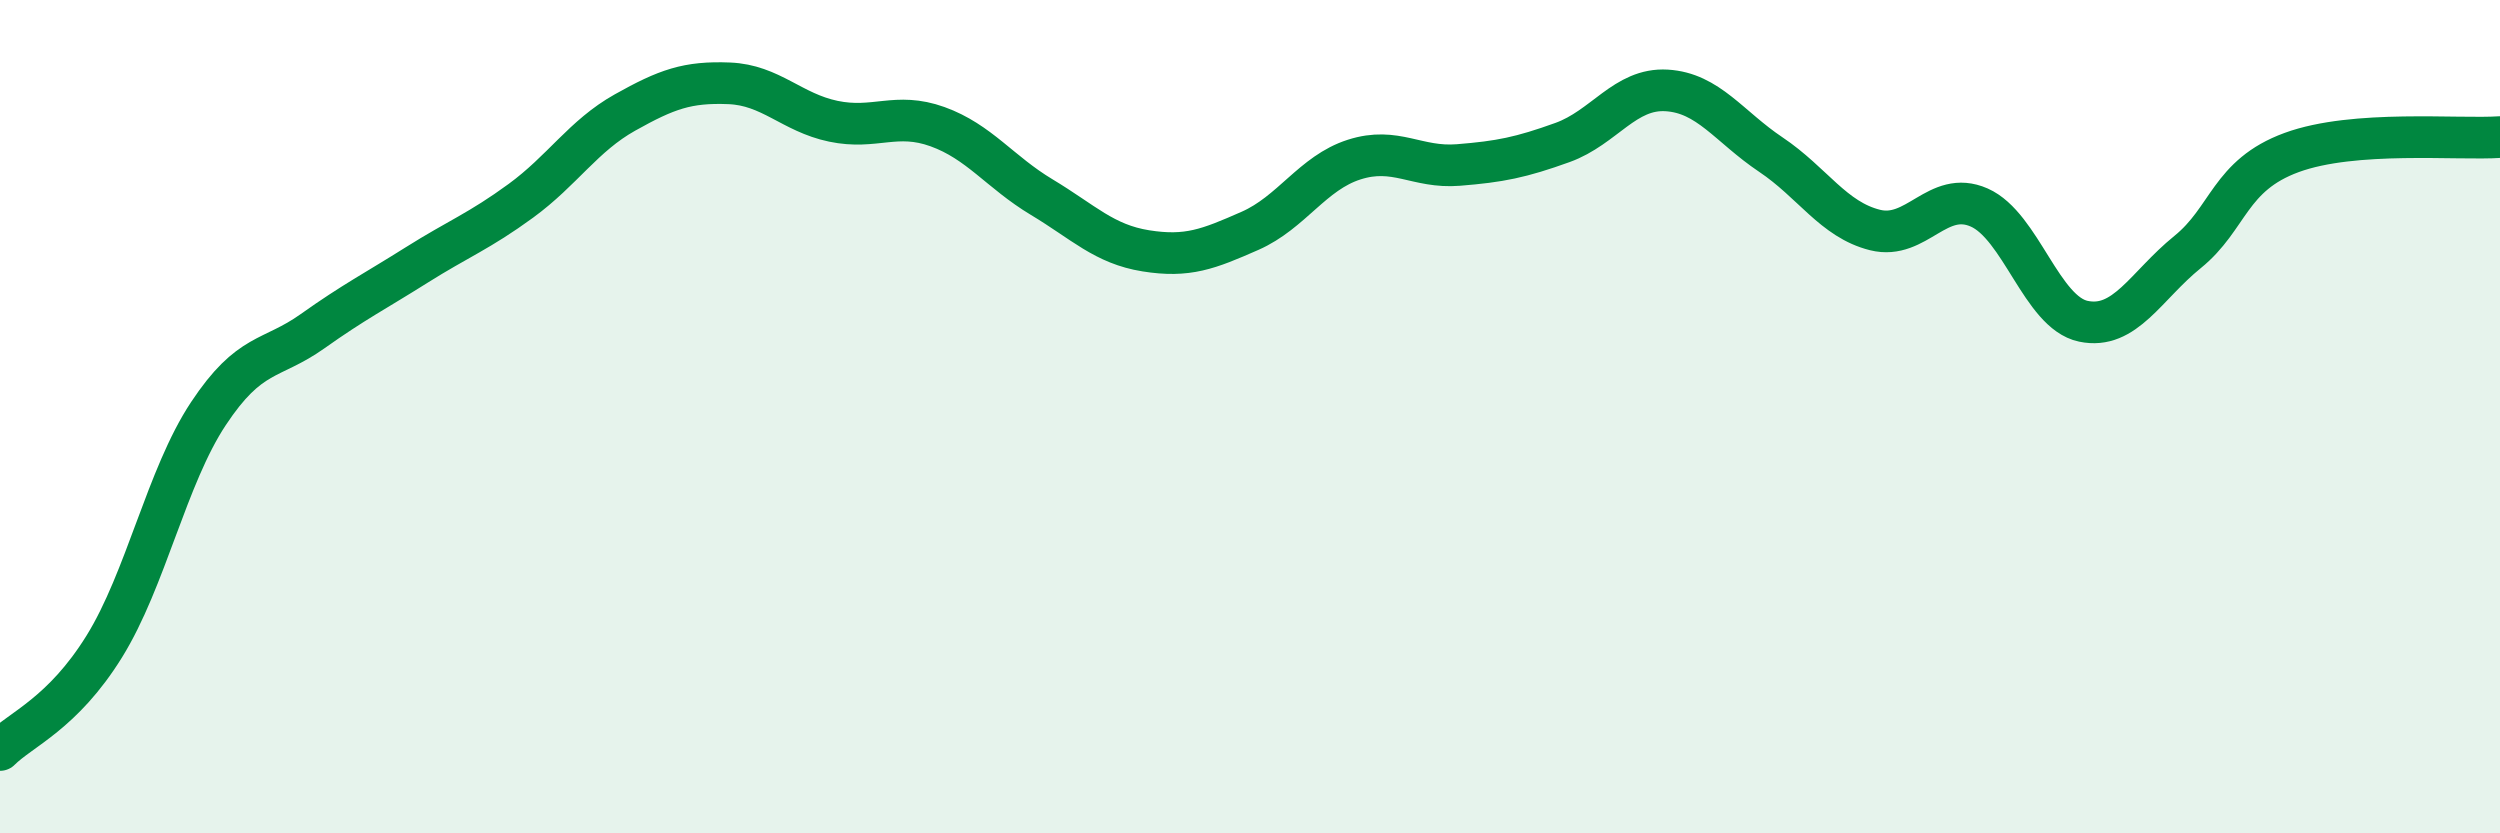
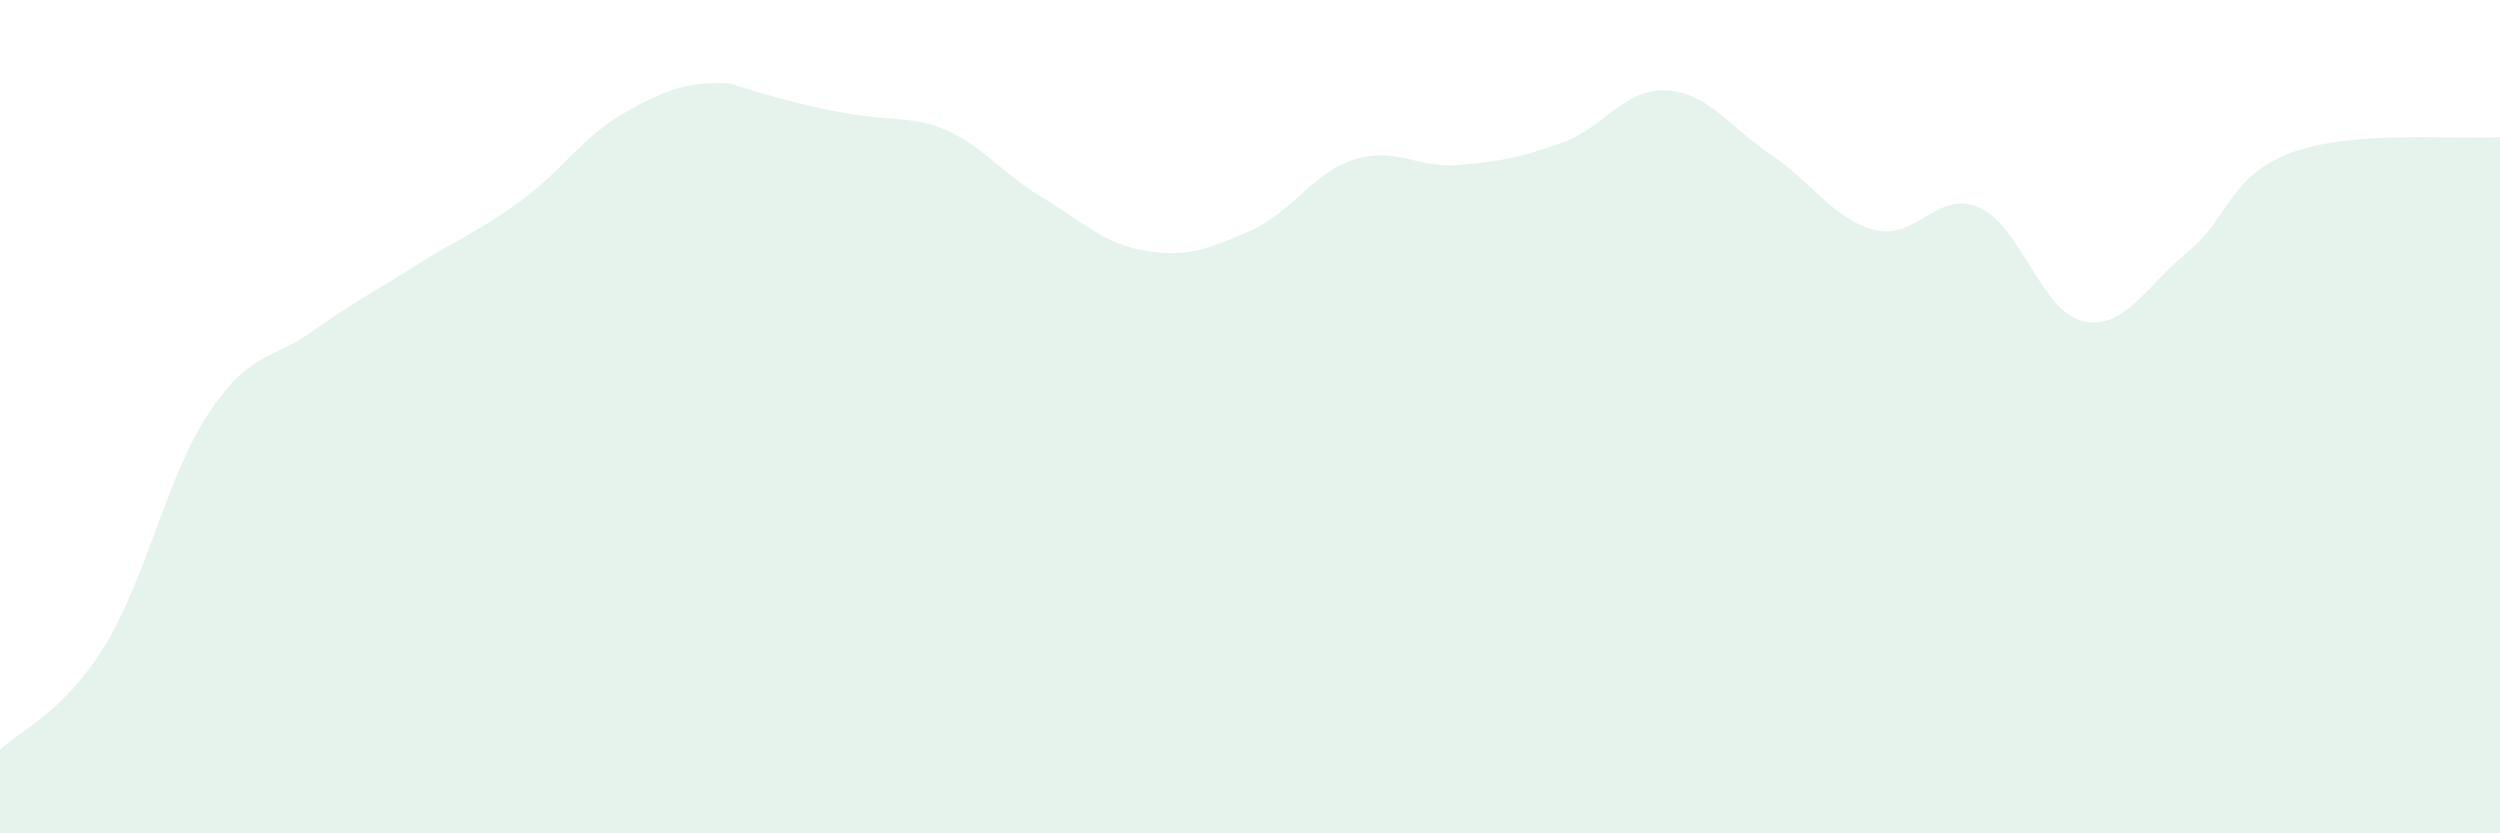
<svg xmlns="http://www.w3.org/2000/svg" width="60" height="20" viewBox="0 0 60 20">
-   <path d="M 0,18 C 0.5,17.5 1.5,17.13 2.5,15.52 C 3.5,13.91 4,11.44 5,9.93 C 6,8.42 6.5,8.66 7.5,7.95 C 8.5,7.24 9,6.99 10,6.36 C 11,5.73 11.5,5.55 12.5,4.82 C 13.5,4.09 14,3.26 15,2.7 C 16,2.14 16.5,1.96 17.5,2 C 18.5,2.04 19,2.7 20,2.91 C 21,3.12 21.5,2.68 22.5,3.04 C 23.5,3.4 24,4.13 25,4.73 C 26,5.33 26.5,5.86 27.5,6.02 C 28.5,6.18 29,5.98 30,5.54 C 31,5.1 31.5,4.15 32.5,3.83 C 33.5,3.51 34,4.04 35,3.96 C 36,3.88 36.5,3.78 37.5,3.42 C 38.5,3.06 39,2.11 40,2.17 C 41,2.23 41.5,3.04 42.5,3.71 C 43.5,4.38 44,5.27 45,5.52 C 46,5.77 46.5,4.54 47.5,4.98 C 48.5,5.42 49,7.5 50,7.71 C 51,7.92 51.5,6.86 52.5,6.05 C 53.5,5.24 53.5,4.21 55,3.66 C 56.5,3.11 59,3.36 60,3.29L60 20L0 20Z" fill="#008740" opacity="0.1" stroke-linecap="round" stroke-linejoin="round" />
-   <path d="M 0,18 C 0.5,17.5 1.5,17.13 2.5,15.52 C 3.5,13.91 4,11.44 5,9.93 C 6,8.42 6.5,8.66 7.5,7.95 C 8.5,7.24 9,6.99 10,6.36 C 11,5.73 11.5,5.55 12.5,4.82 C 13.5,4.09 14,3.26 15,2.7 C 16,2.14 16.5,1.96 17.5,2 C 18.5,2.04 19,2.7 20,2.91 C 21,3.12 21.5,2.68 22.5,3.04 C 23.5,3.4 24,4.13 25,4.73 C 26,5.33 26.5,5.86 27.5,6.02 C 28.5,6.18 29,5.98 30,5.54 C 31,5.1 31.5,4.15 32.5,3.83 C 33.5,3.51 34,4.04 35,3.96 C 36,3.88 36.5,3.78 37.5,3.42 C 38.5,3.06 39,2.11 40,2.17 C 41,2.23 41.5,3.04 42.5,3.71 C 43.5,4.38 44,5.27 45,5.52 C 46,5.77 46.5,4.54 47.5,4.98 C 48.5,5.42 49,7.5 50,7.71 C 51,7.92 51.5,6.86 52.5,6.05 C 53.5,5.24 53.5,4.21 55,3.66 C 56.5,3.11 59,3.36 60,3.29" stroke="#008740" stroke-width="1" fill="none" stroke-linecap="round" stroke-linejoin="round" />
+   <path d="M 0,18 C 0.5,17.5 1.5,17.13 2.5,15.52 C 3.5,13.91 4,11.44 5,9.93 C 6,8.42 6.5,8.66 7.5,7.95 C 8.5,7.24 9,6.99 10,6.36 C 11,5.73 11.5,5.55 12.5,4.82 C 13.5,4.09 14,3.26 15,2.7 C 16,2.14 16.5,1.96 17.5,2 C 21,3.12 21.5,2.68 22.5,3.04 C 23.5,3.4 24,4.13 25,4.73 C 26,5.33 26.5,5.86 27.5,6.02 C 28.5,6.18 29,5.98 30,5.54 C 31,5.1 31.5,4.15 32.5,3.83 C 33.5,3.51 34,4.04 35,3.96 C 36,3.88 36.5,3.78 37.5,3.42 C 38.5,3.06 39,2.11 40,2.17 C 41,2.23 41.5,3.04 42.5,3.71 C 43.5,4.38 44,5.27 45,5.52 C 46,5.77 46.5,4.54 47.5,4.98 C 48.5,5.42 49,7.5 50,7.71 C 51,7.92 51.5,6.86 52.5,6.05 C 53.5,5.24 53.5,4.21 55,3.66 C 56.5,3.11 59,3.36 60,3.29L60 20L0 20Z" fill="#008740" opacity="0.1" stroke-linecap="round" stroke-linejoin="round" />
</svg>